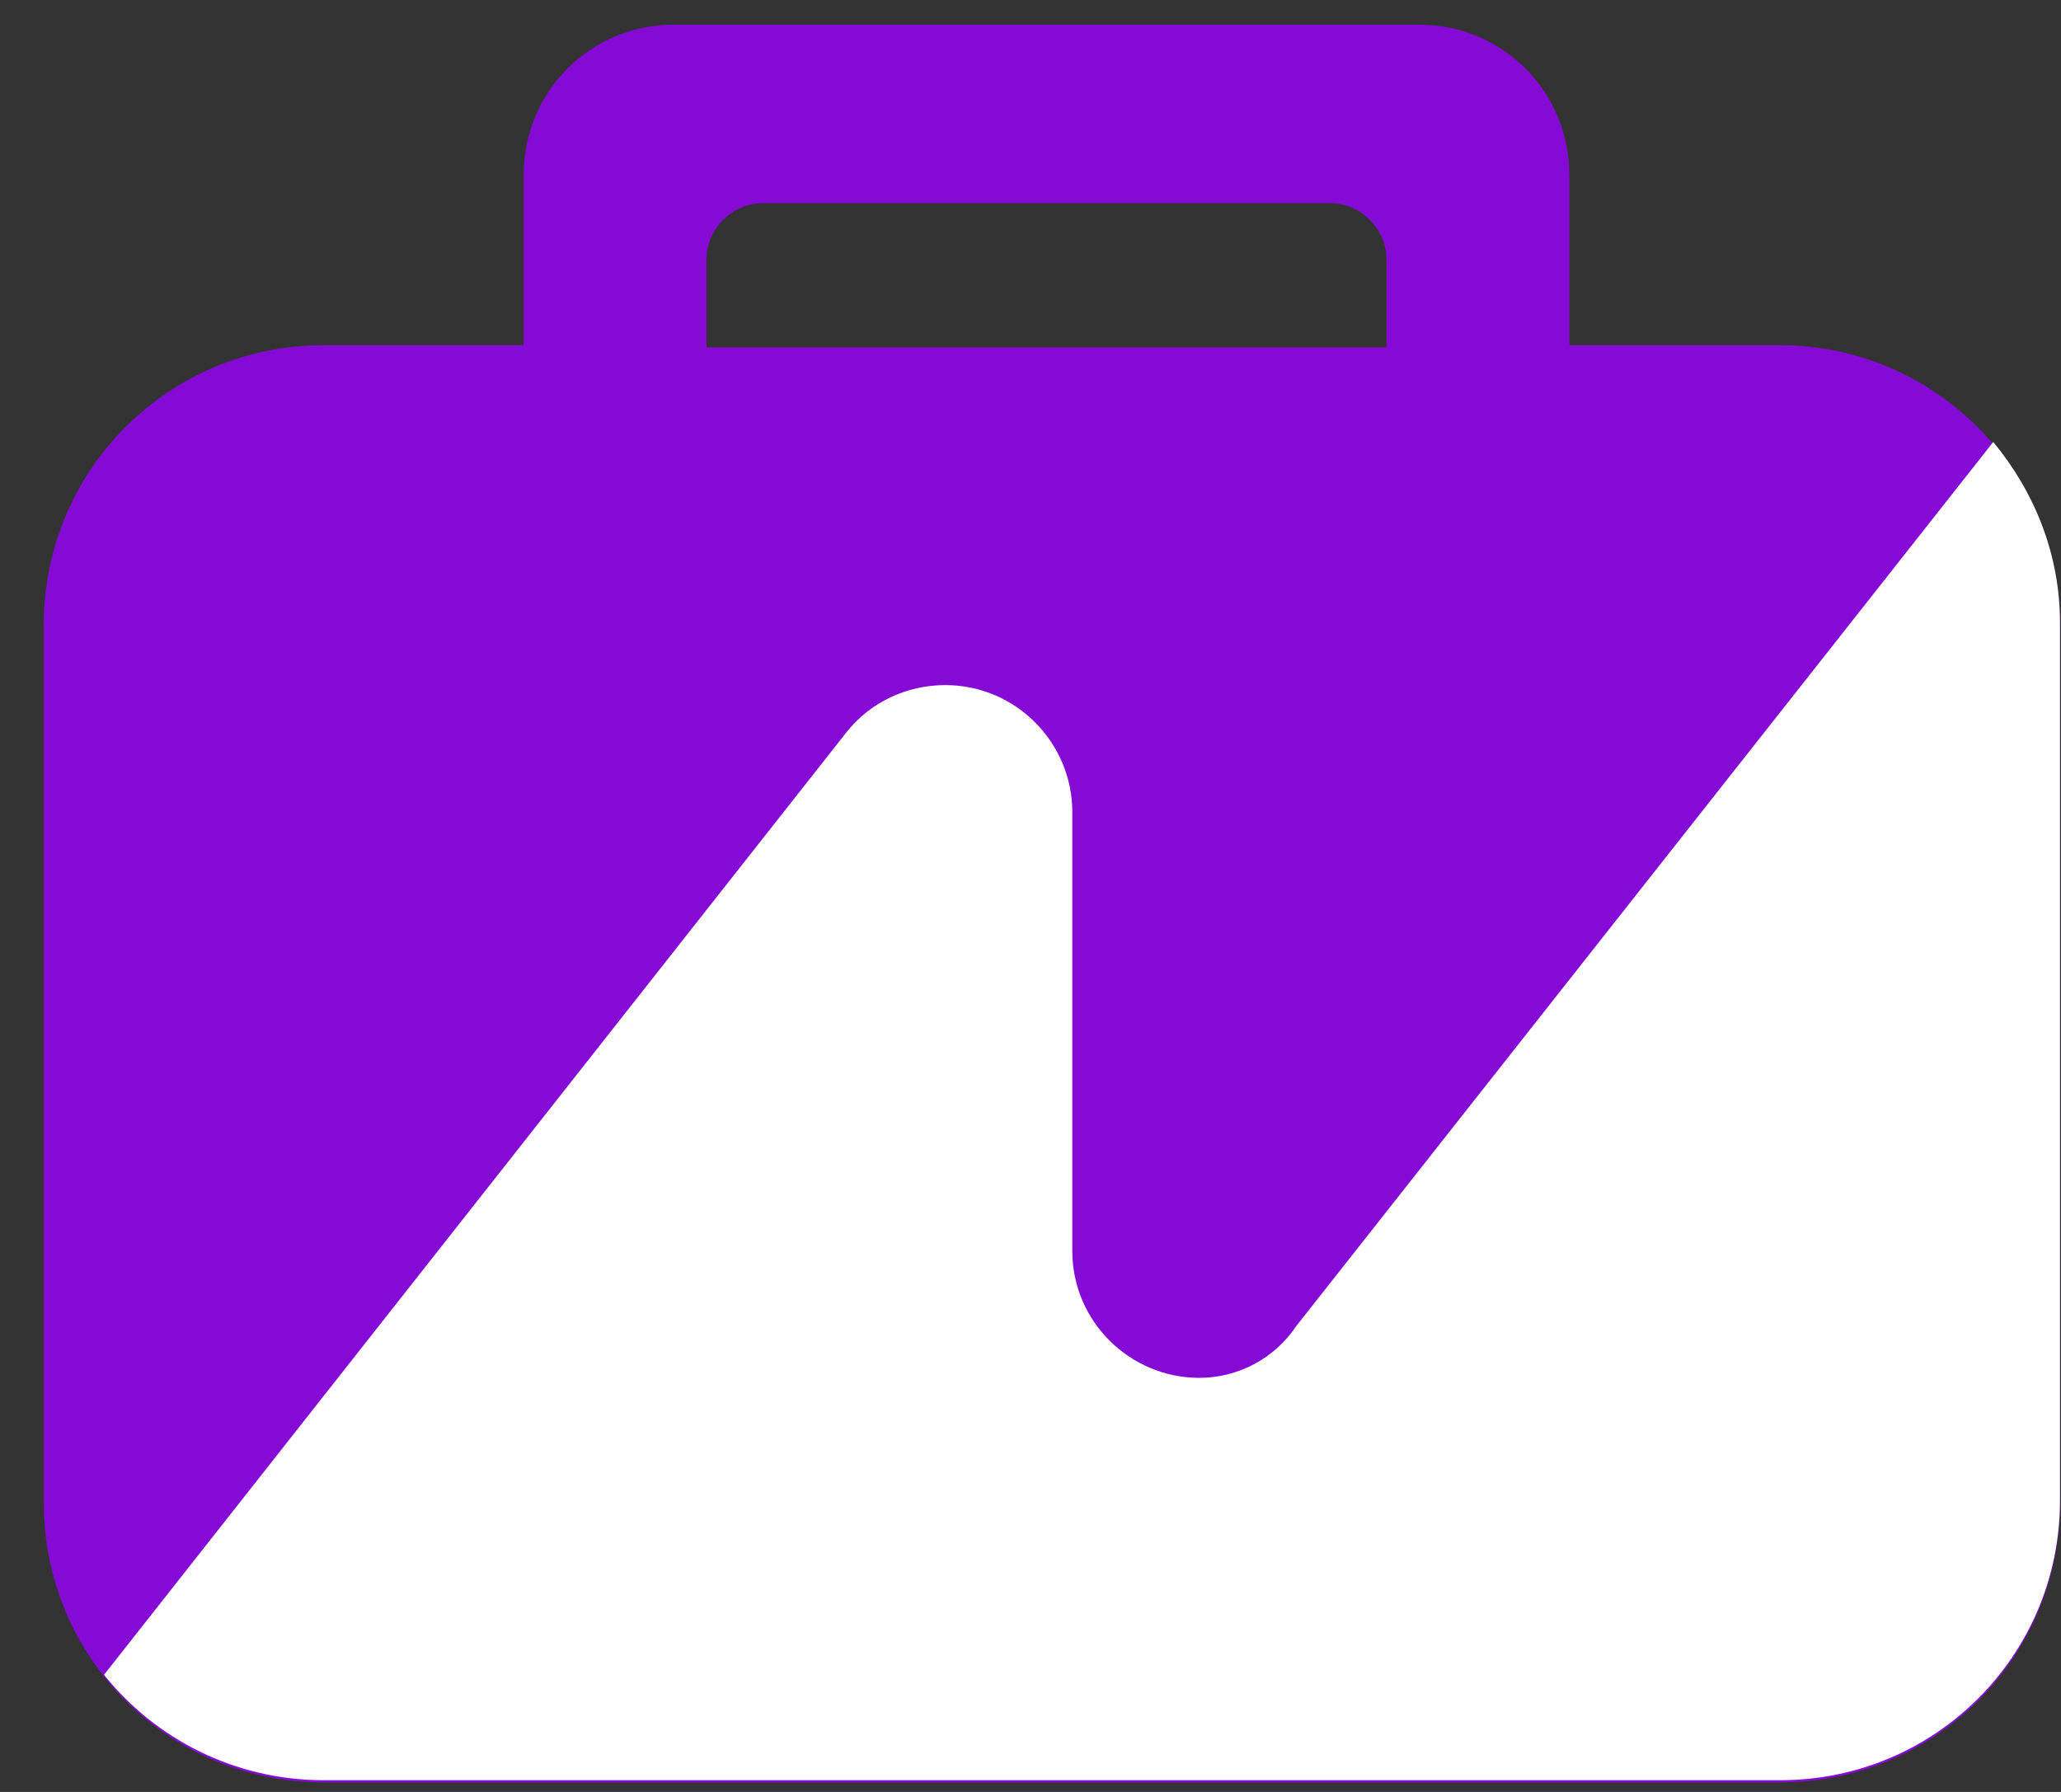
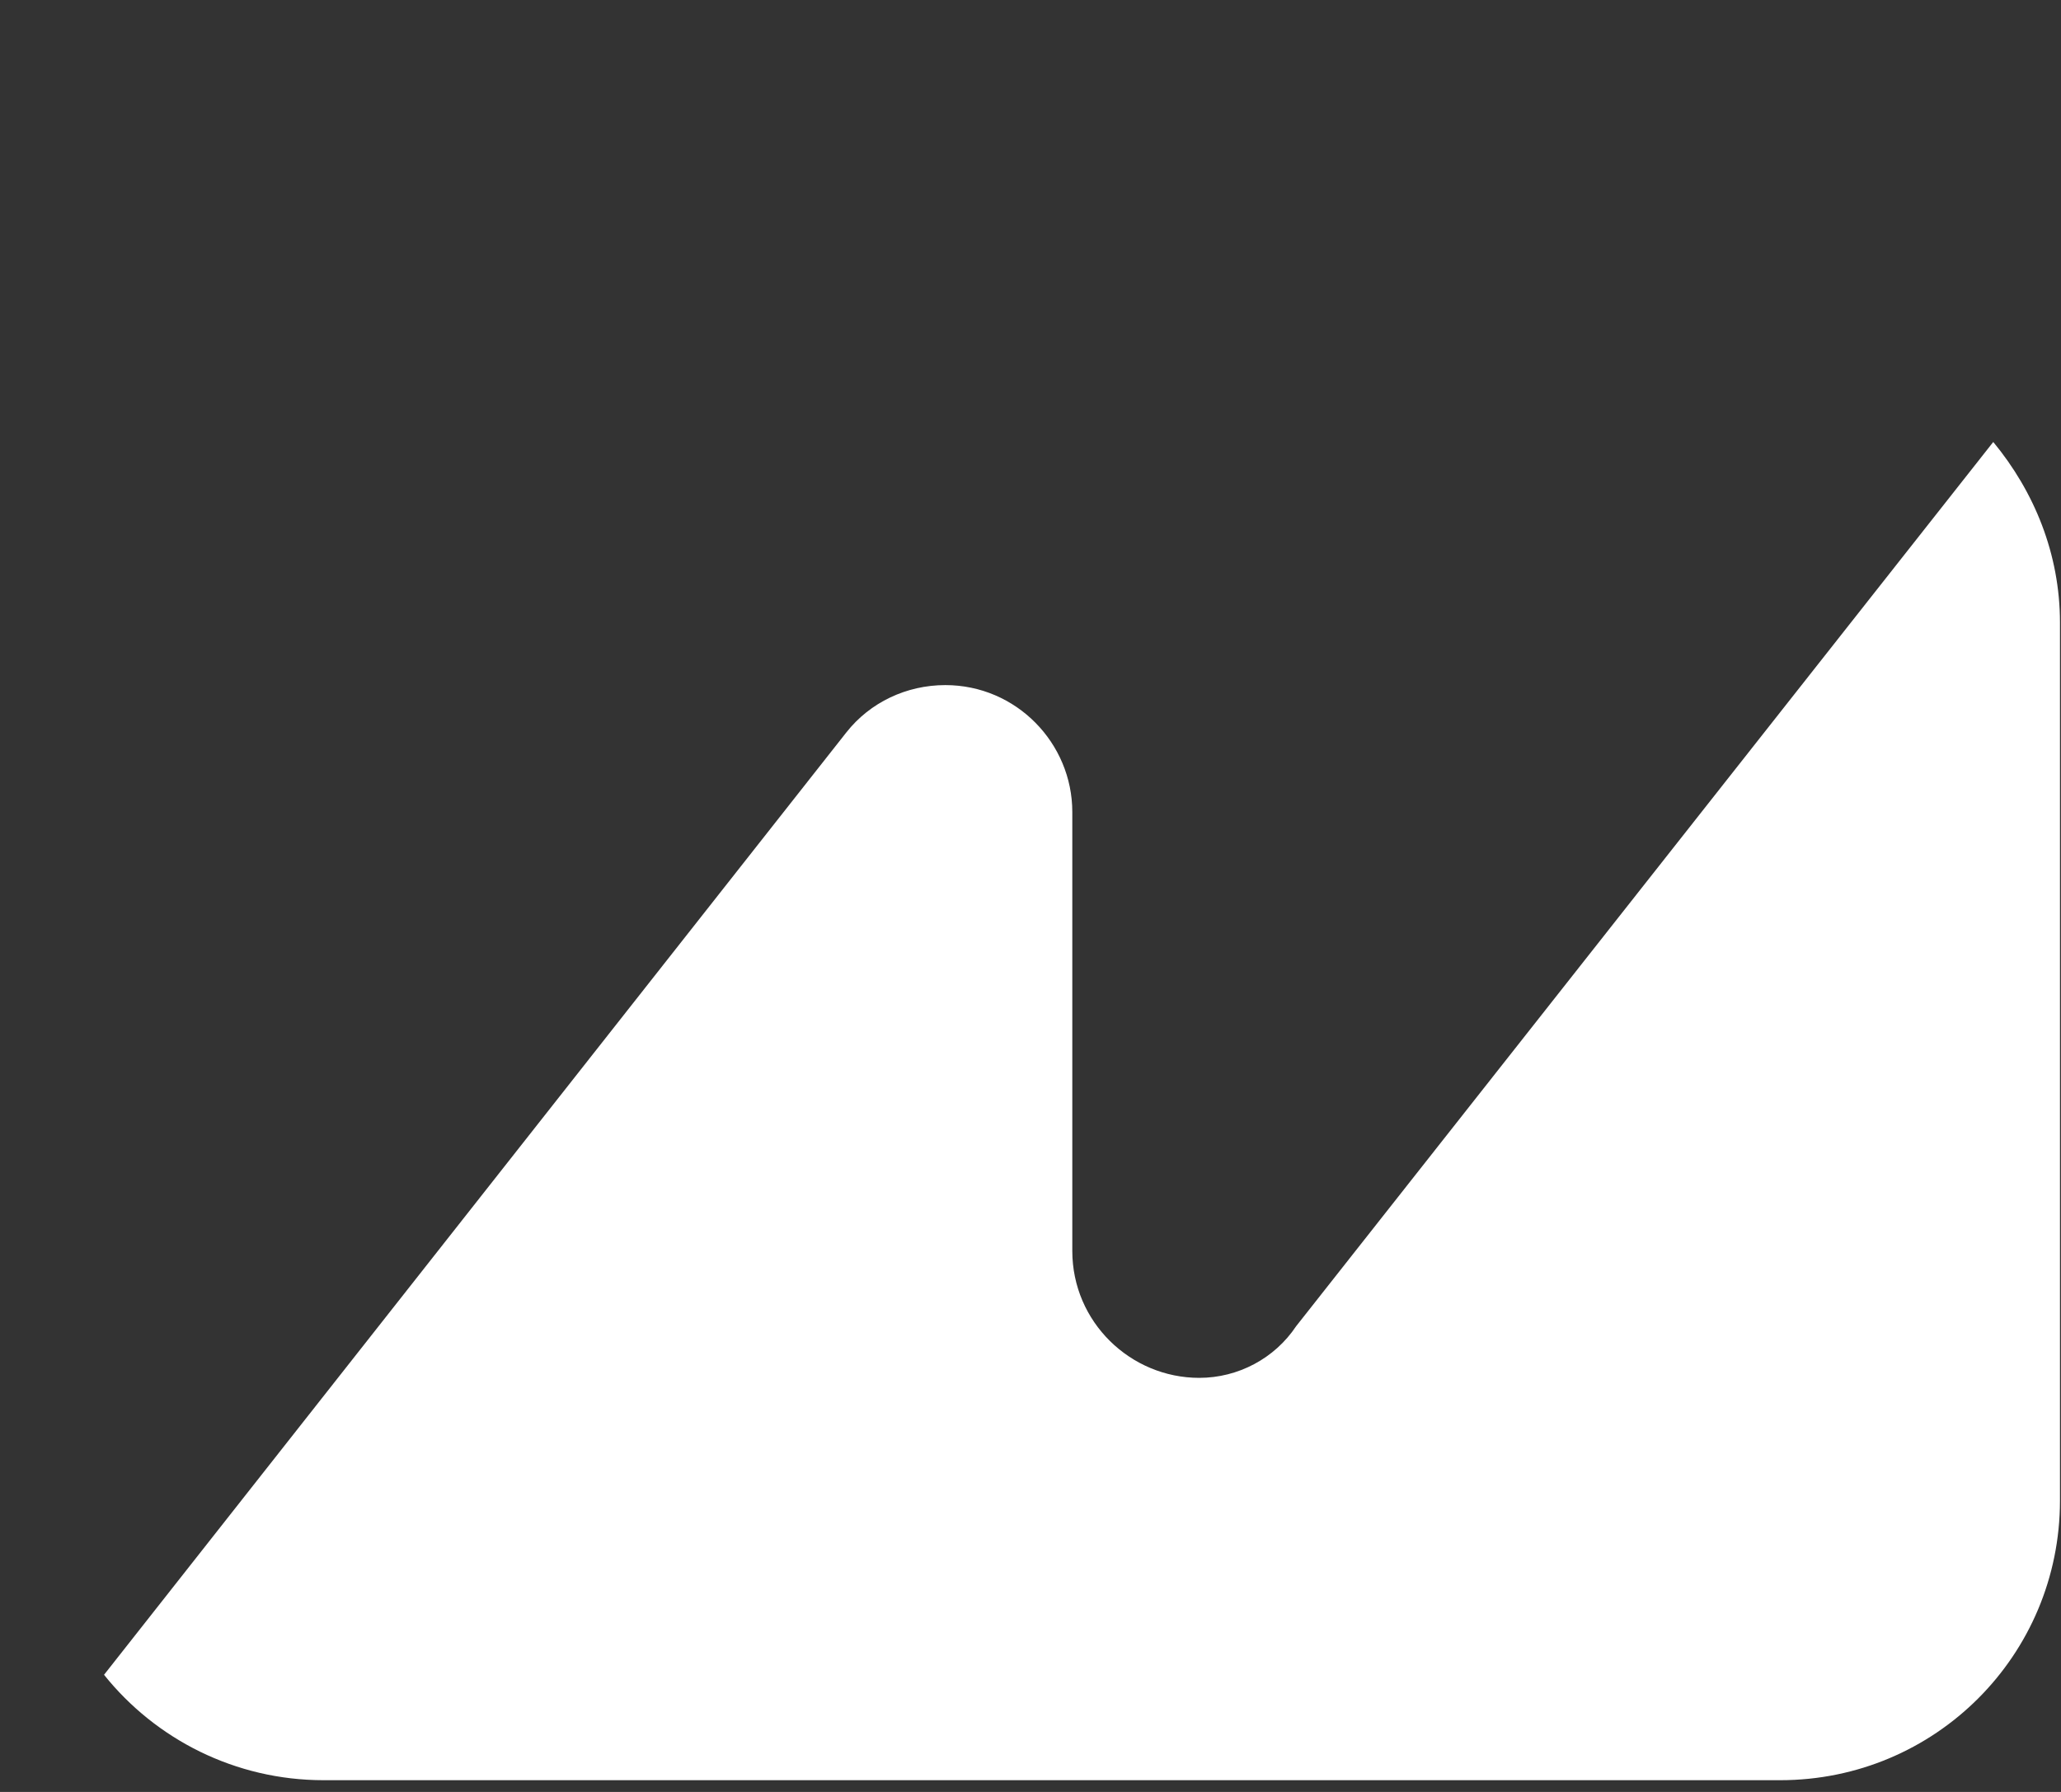
<svg xmlns="http://www.w3.org/2000/svg" width="46" height="40" viewBox="0 0 46 40" fill="none">
  <rect x="0" y="0" width="46" height="40" fill="#333333" stroke="none" />
-   <path d="M39.734 7.706H35.027V3.912C35.027 2.039 33.538 0.55 31.665 0.55H15.049C13.176 0.55 11.687 2.039 11.687 3.912V7.706H7.22C3.763 7.706 0.977 10.491 0.977 13.949V33.543C0.977 37.001 3.763 39.787 7.22 39.787H39.734C43.192 39.787 45.977 37.001 45.977 33.543V13.949C45.977 10.539 43.192 7.706 39.734 7.706ZM15.769 5.785C15.769 5.112 16.345 4.536 17.018 4.536H29.696C30.369 4.536 30.945 5.112 30.945 5.785V7.754H15.769V5.785Z" fill="#850AD6" />
  <path d="M26.767 30.757C25.23 30.757 23.933 29.509 23.933 27.924V18.126C23.933 16.59 22.684 15.293 21.099 15.293C20.235 15.293 19.419 15.677 18.89 16.349L2.322 37.385C3.474 38.825 5.251 39.738 7.22 39.738H39.733C43.191 39.738 45.977 36.952 45.977 33.495V13.9C45.977 12.363 45.401 10.971 44.488 9.866L28.928 29.605C28.448 30.325 27.631 30.757 26.767 30.757Z" fill="white" />
</svg>